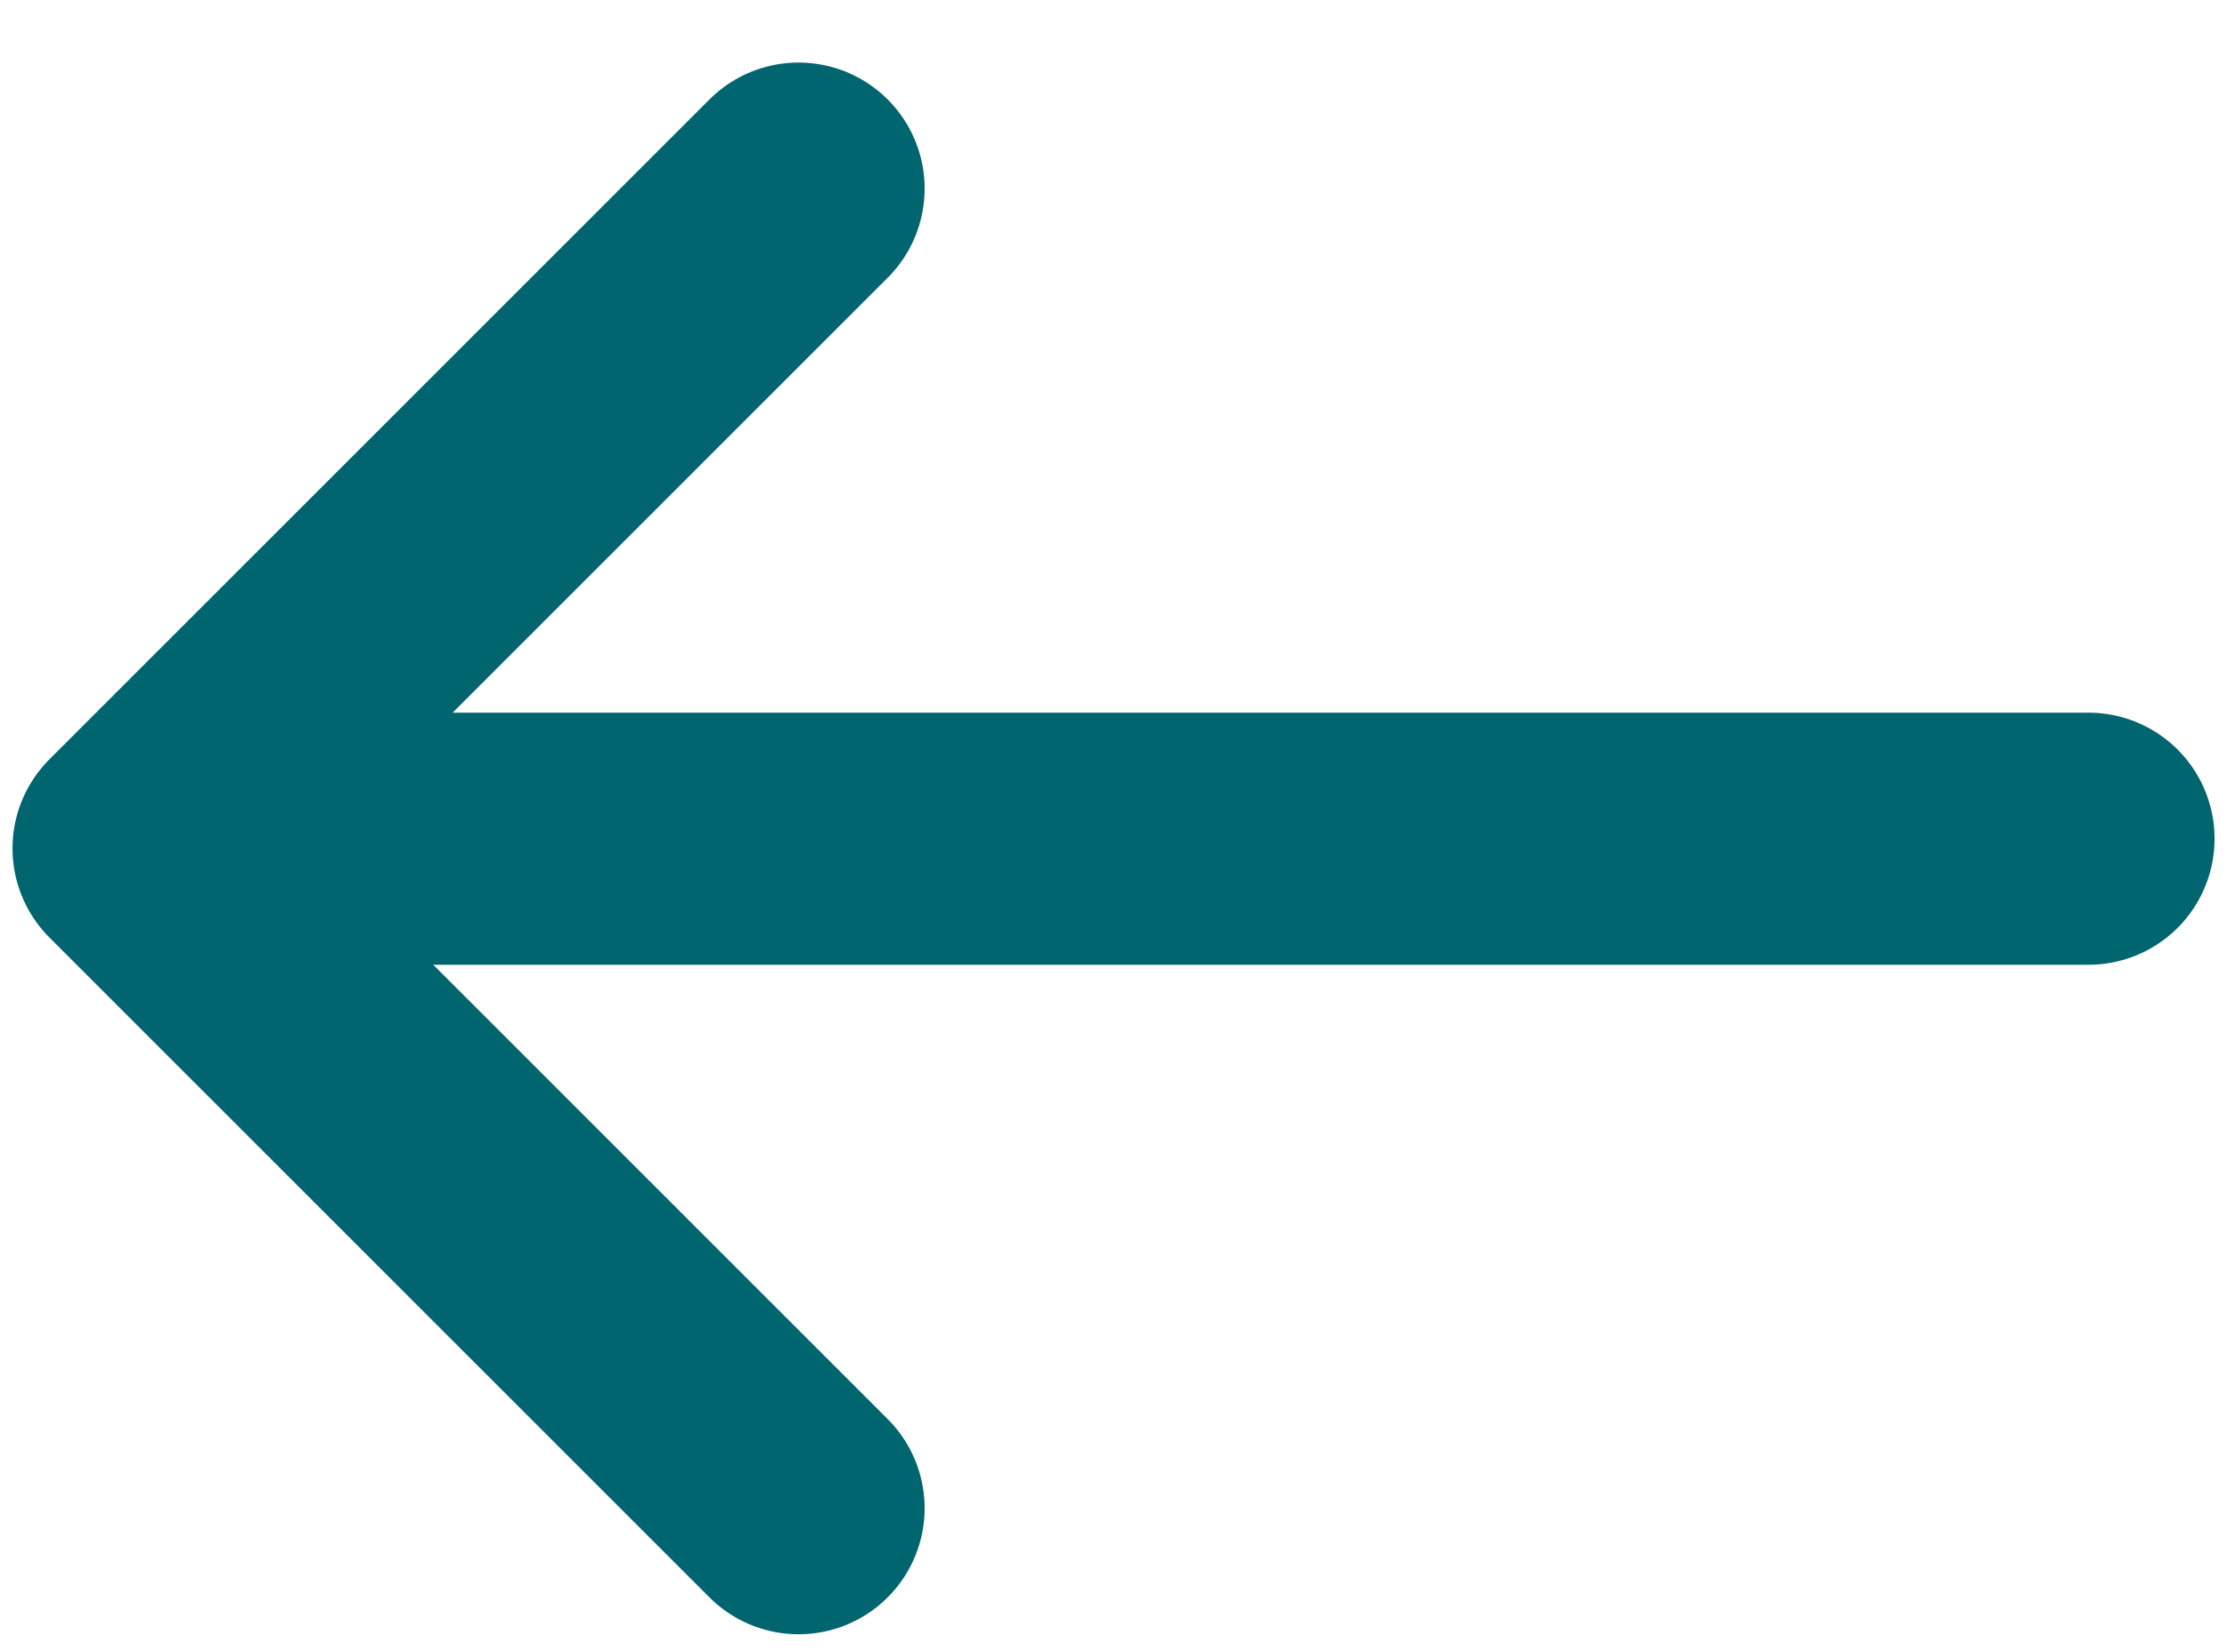
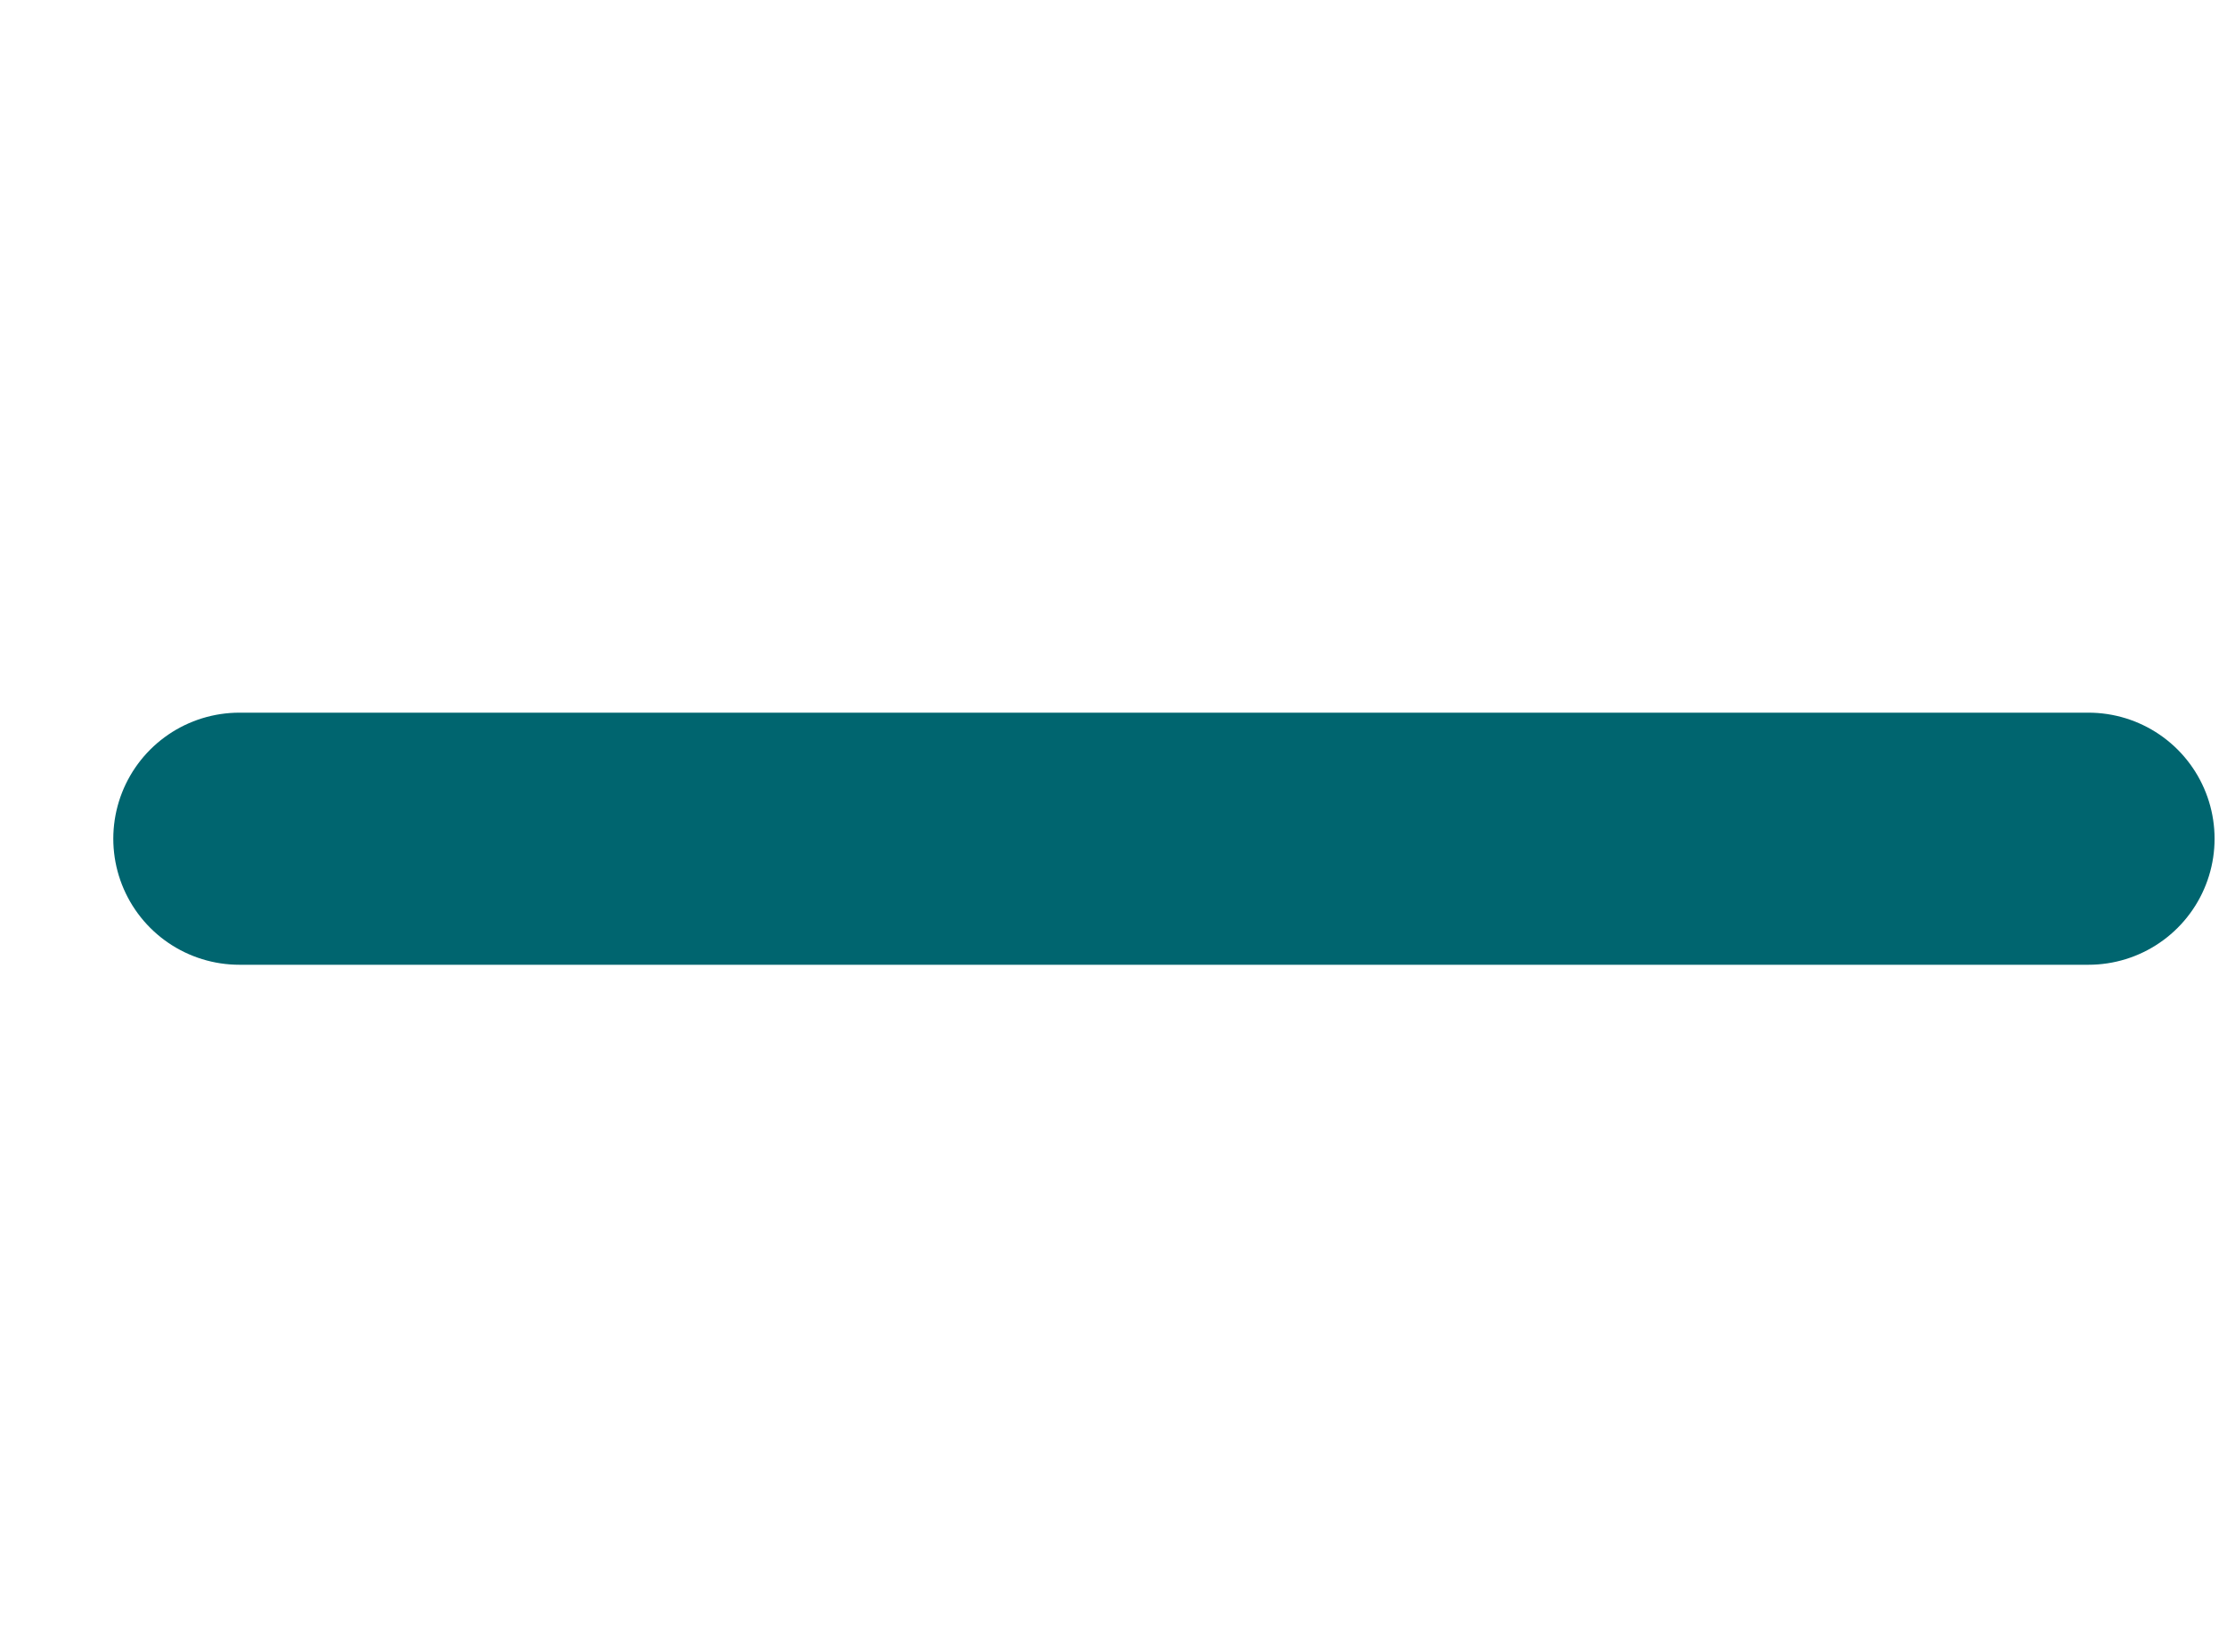
<svg xmlns="http://www.w3.org/2000/svg" width="31" height="23" viewBox="0 0 31 23" fill="none">
  <path d="M29.072 11.678H3.332" stroke="#00656F" stroke-width="3.51" stroke-linecap="round" stroke-linejoin="round" />
-   <path d="M11.116 21L1.929 11.813L11.116 2.626" stroke="#00656F" stroke-width="3.51" stroke-linecap="round" stroke-linejoin="round" />
</svg>